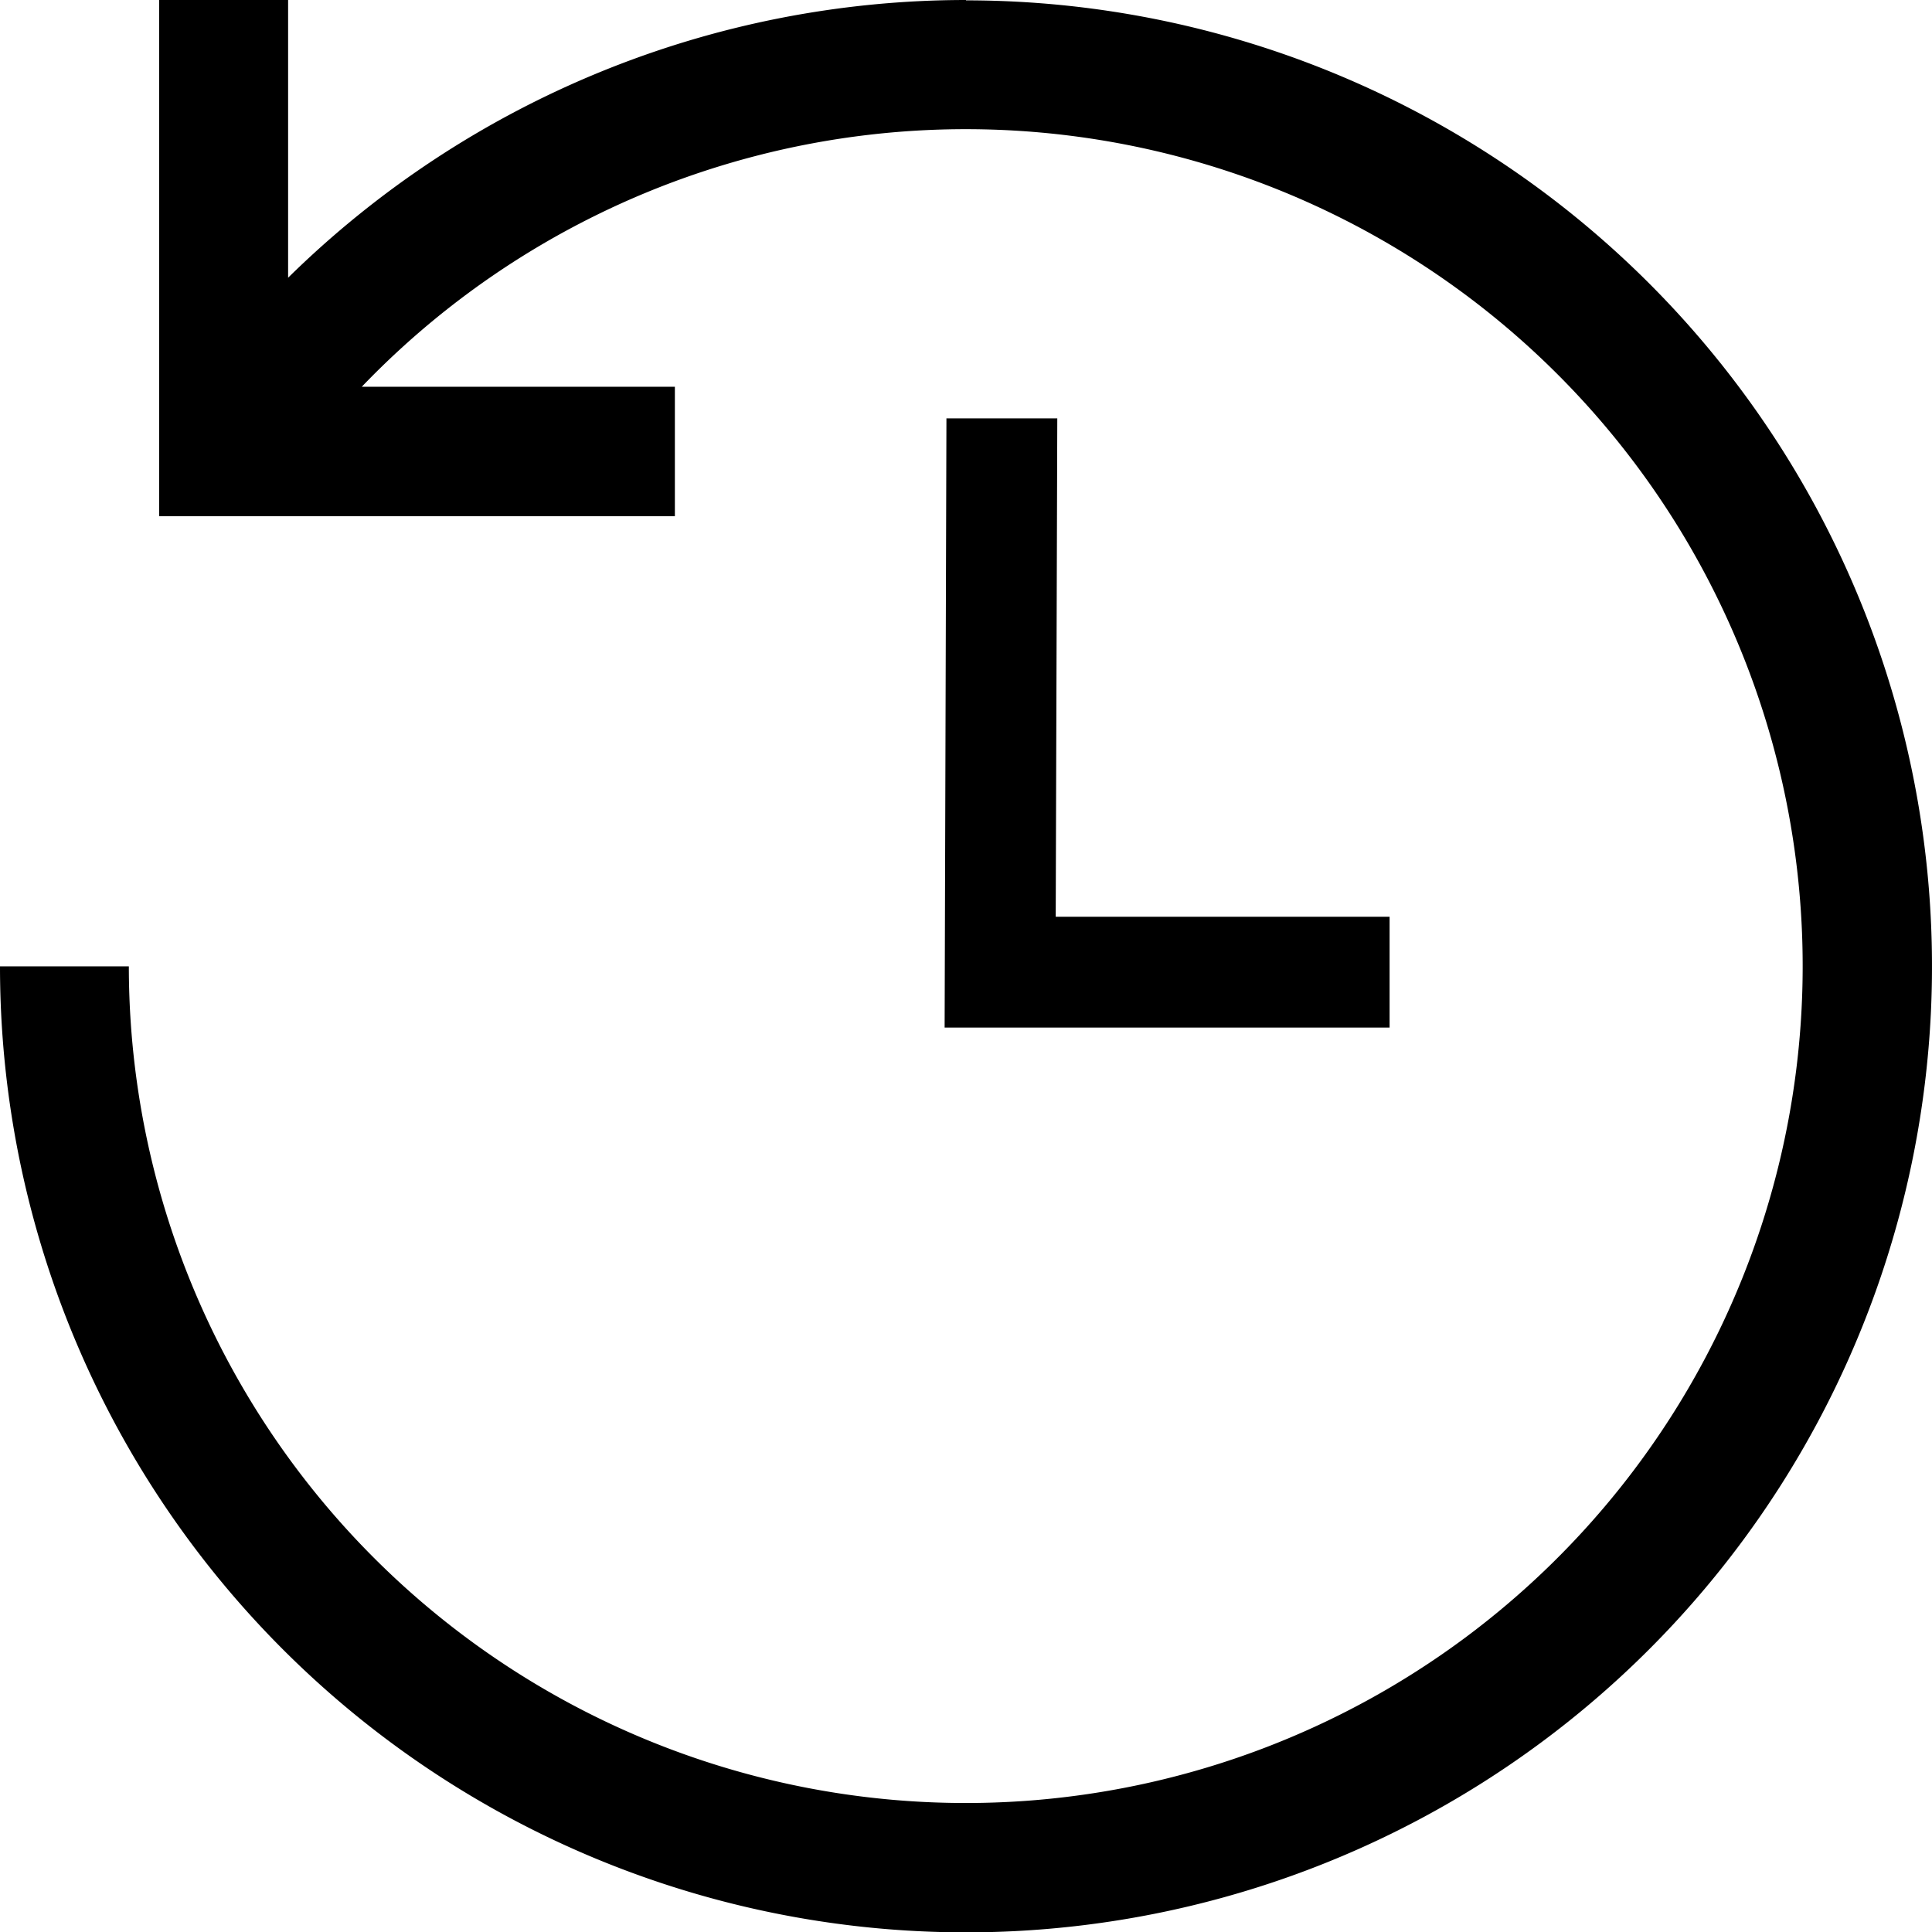
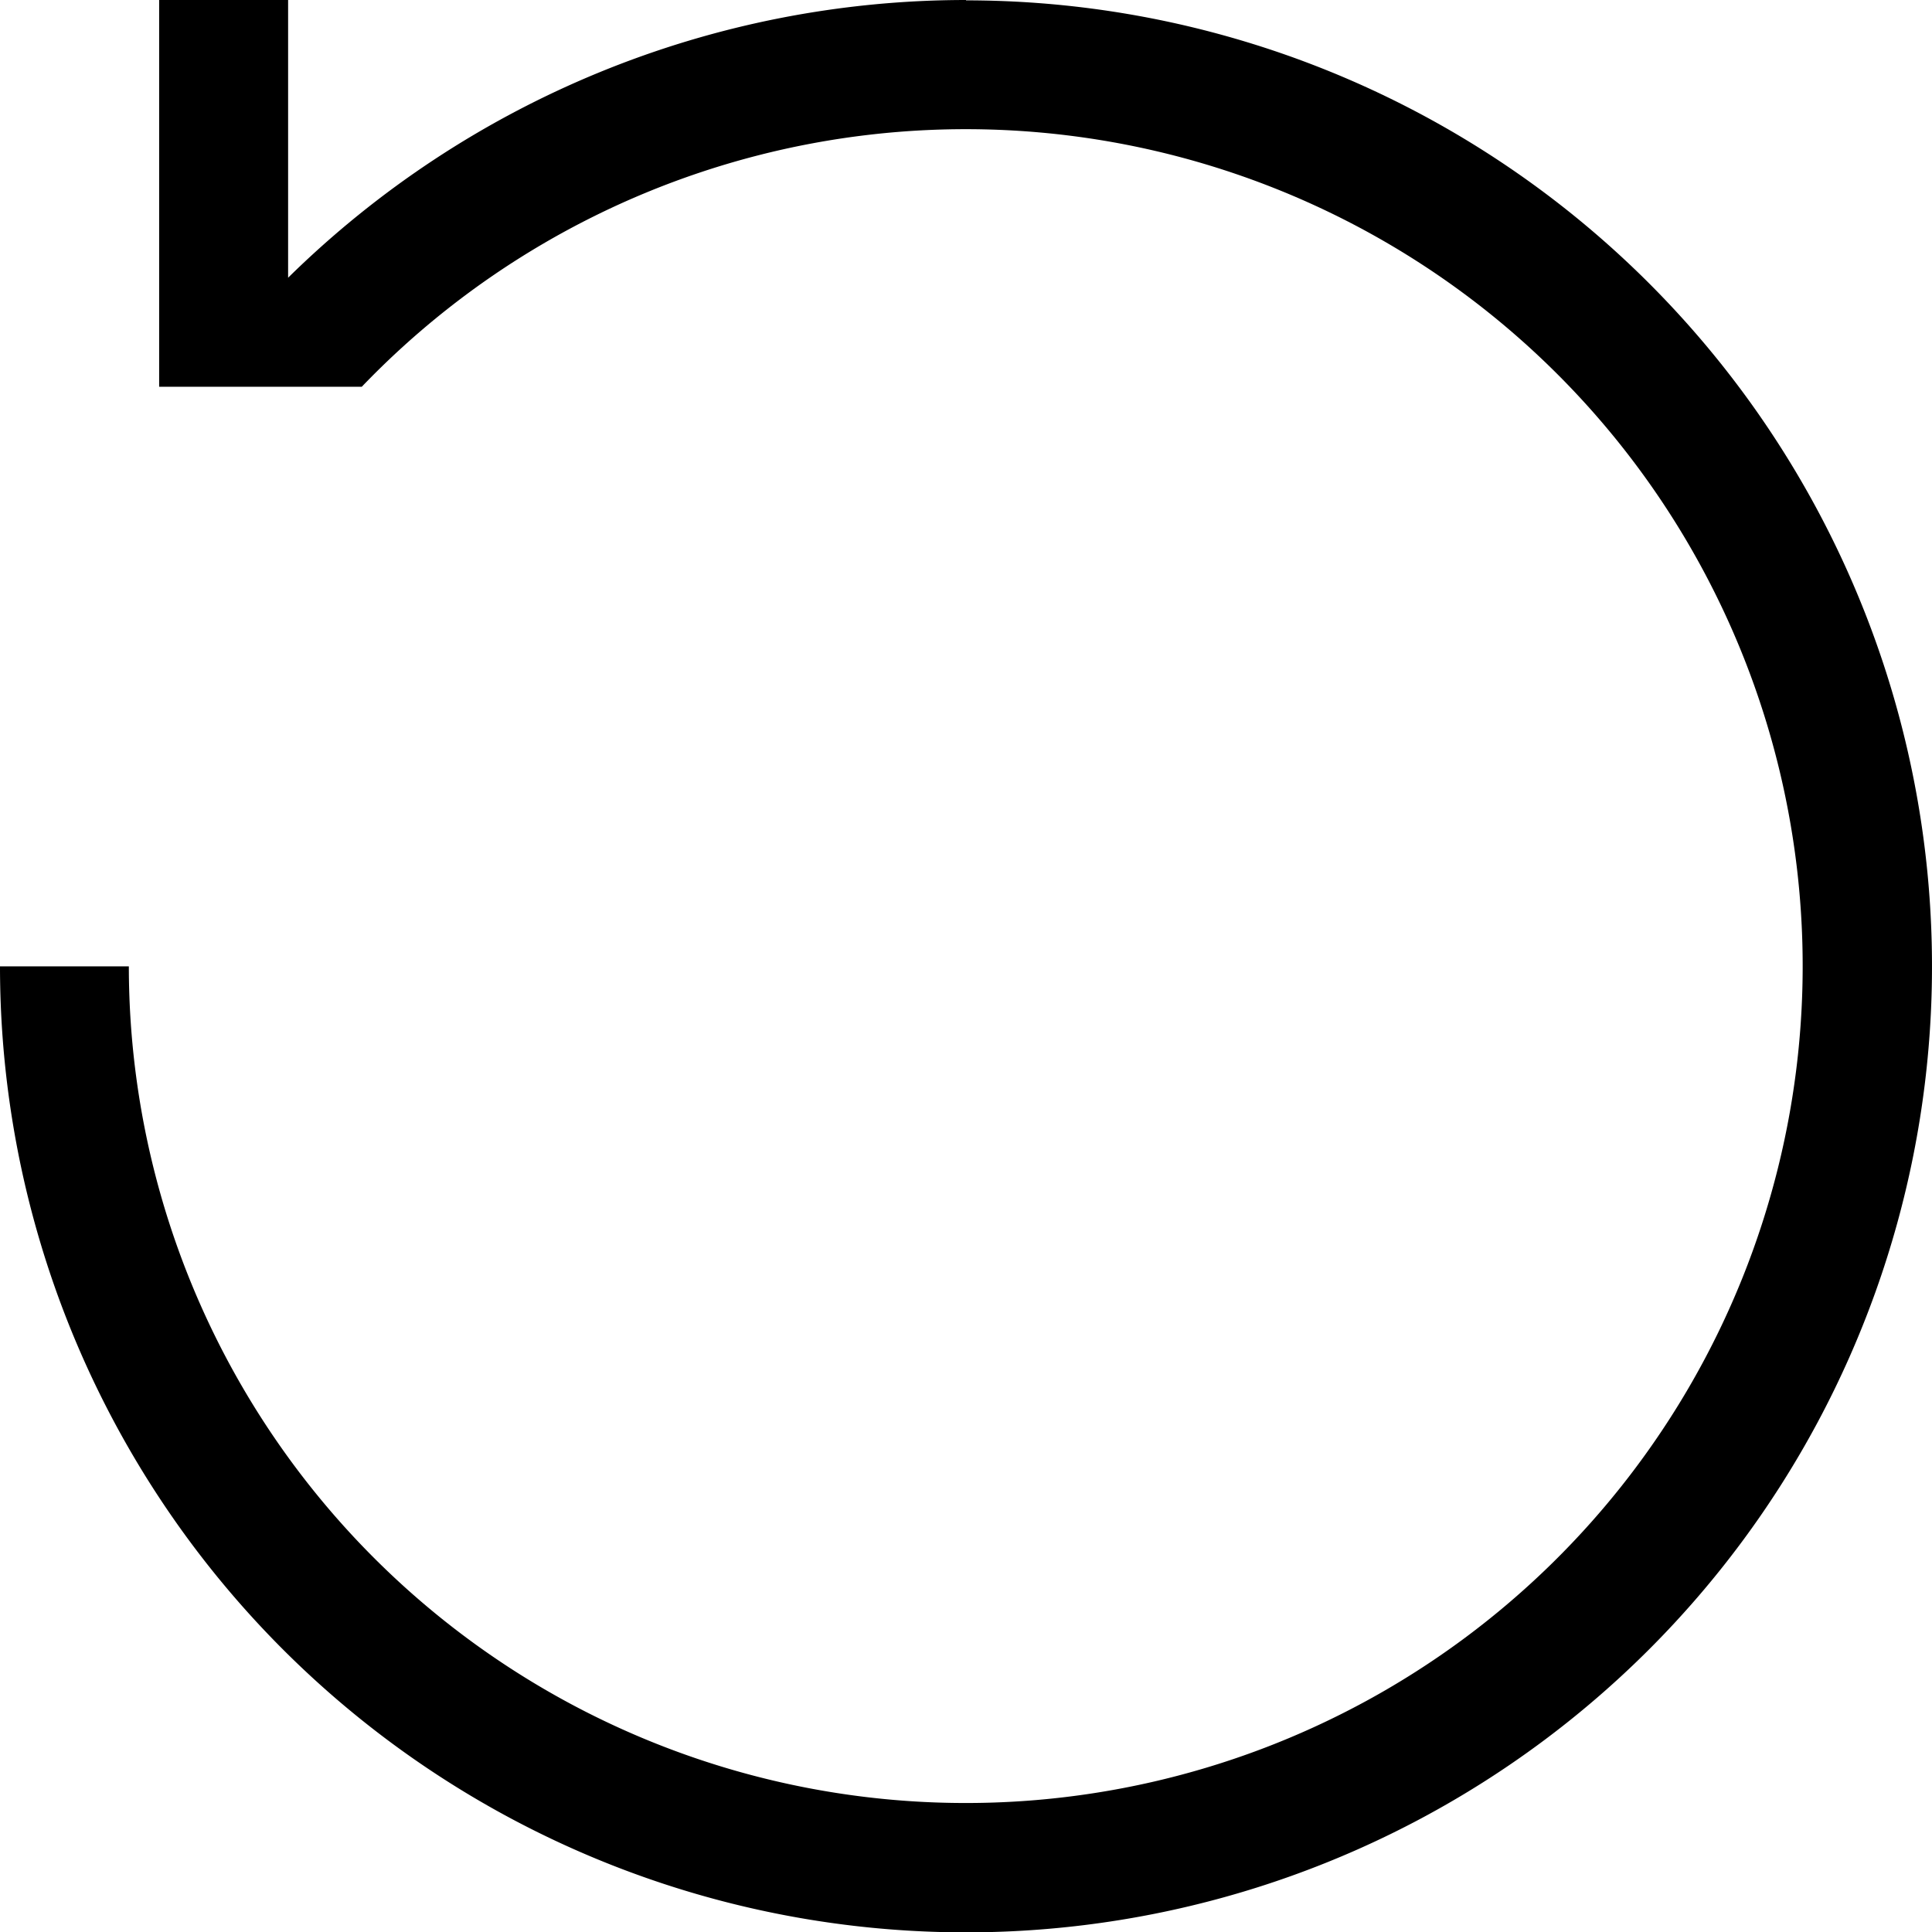
<svg xmlns="http://www.w3.org/2000/svg" width="16" height="16" viewBox="0 0 16 16">
  <g id="history" transform="translate(-1.16 -1.125)">
-     <path id="Path_20" data-name="Path 20" d="M9.16,1.125a8.008,8.008,0,0,0-5.614,2.3v-2.3H2.478V5.4H6.749V4.328H4.156a6.931,6.931,0,1,1-1.929,4.8H1.16a8,8,0,1,0,8-8Z" />
-     <path id="Path_21" data-name="Path 21" d="M16.852,7.871l-.015,5.047h3.685V12H17.757l.013-4.127-.917,0Z" transform="translate(-7.854 -3.283)" />
+     <path id="Path_20" data-name="Path 20" d="M9.16,1.125a8.008,8.008,0,0,0-5.614,2.3v-2.3H2.478V5.4V4.328H4.156a6.931,6.931,0,1,1-1.929,4.8H1.16a8,8,0,1,0,8-8Z" />
  </g>
</svg>